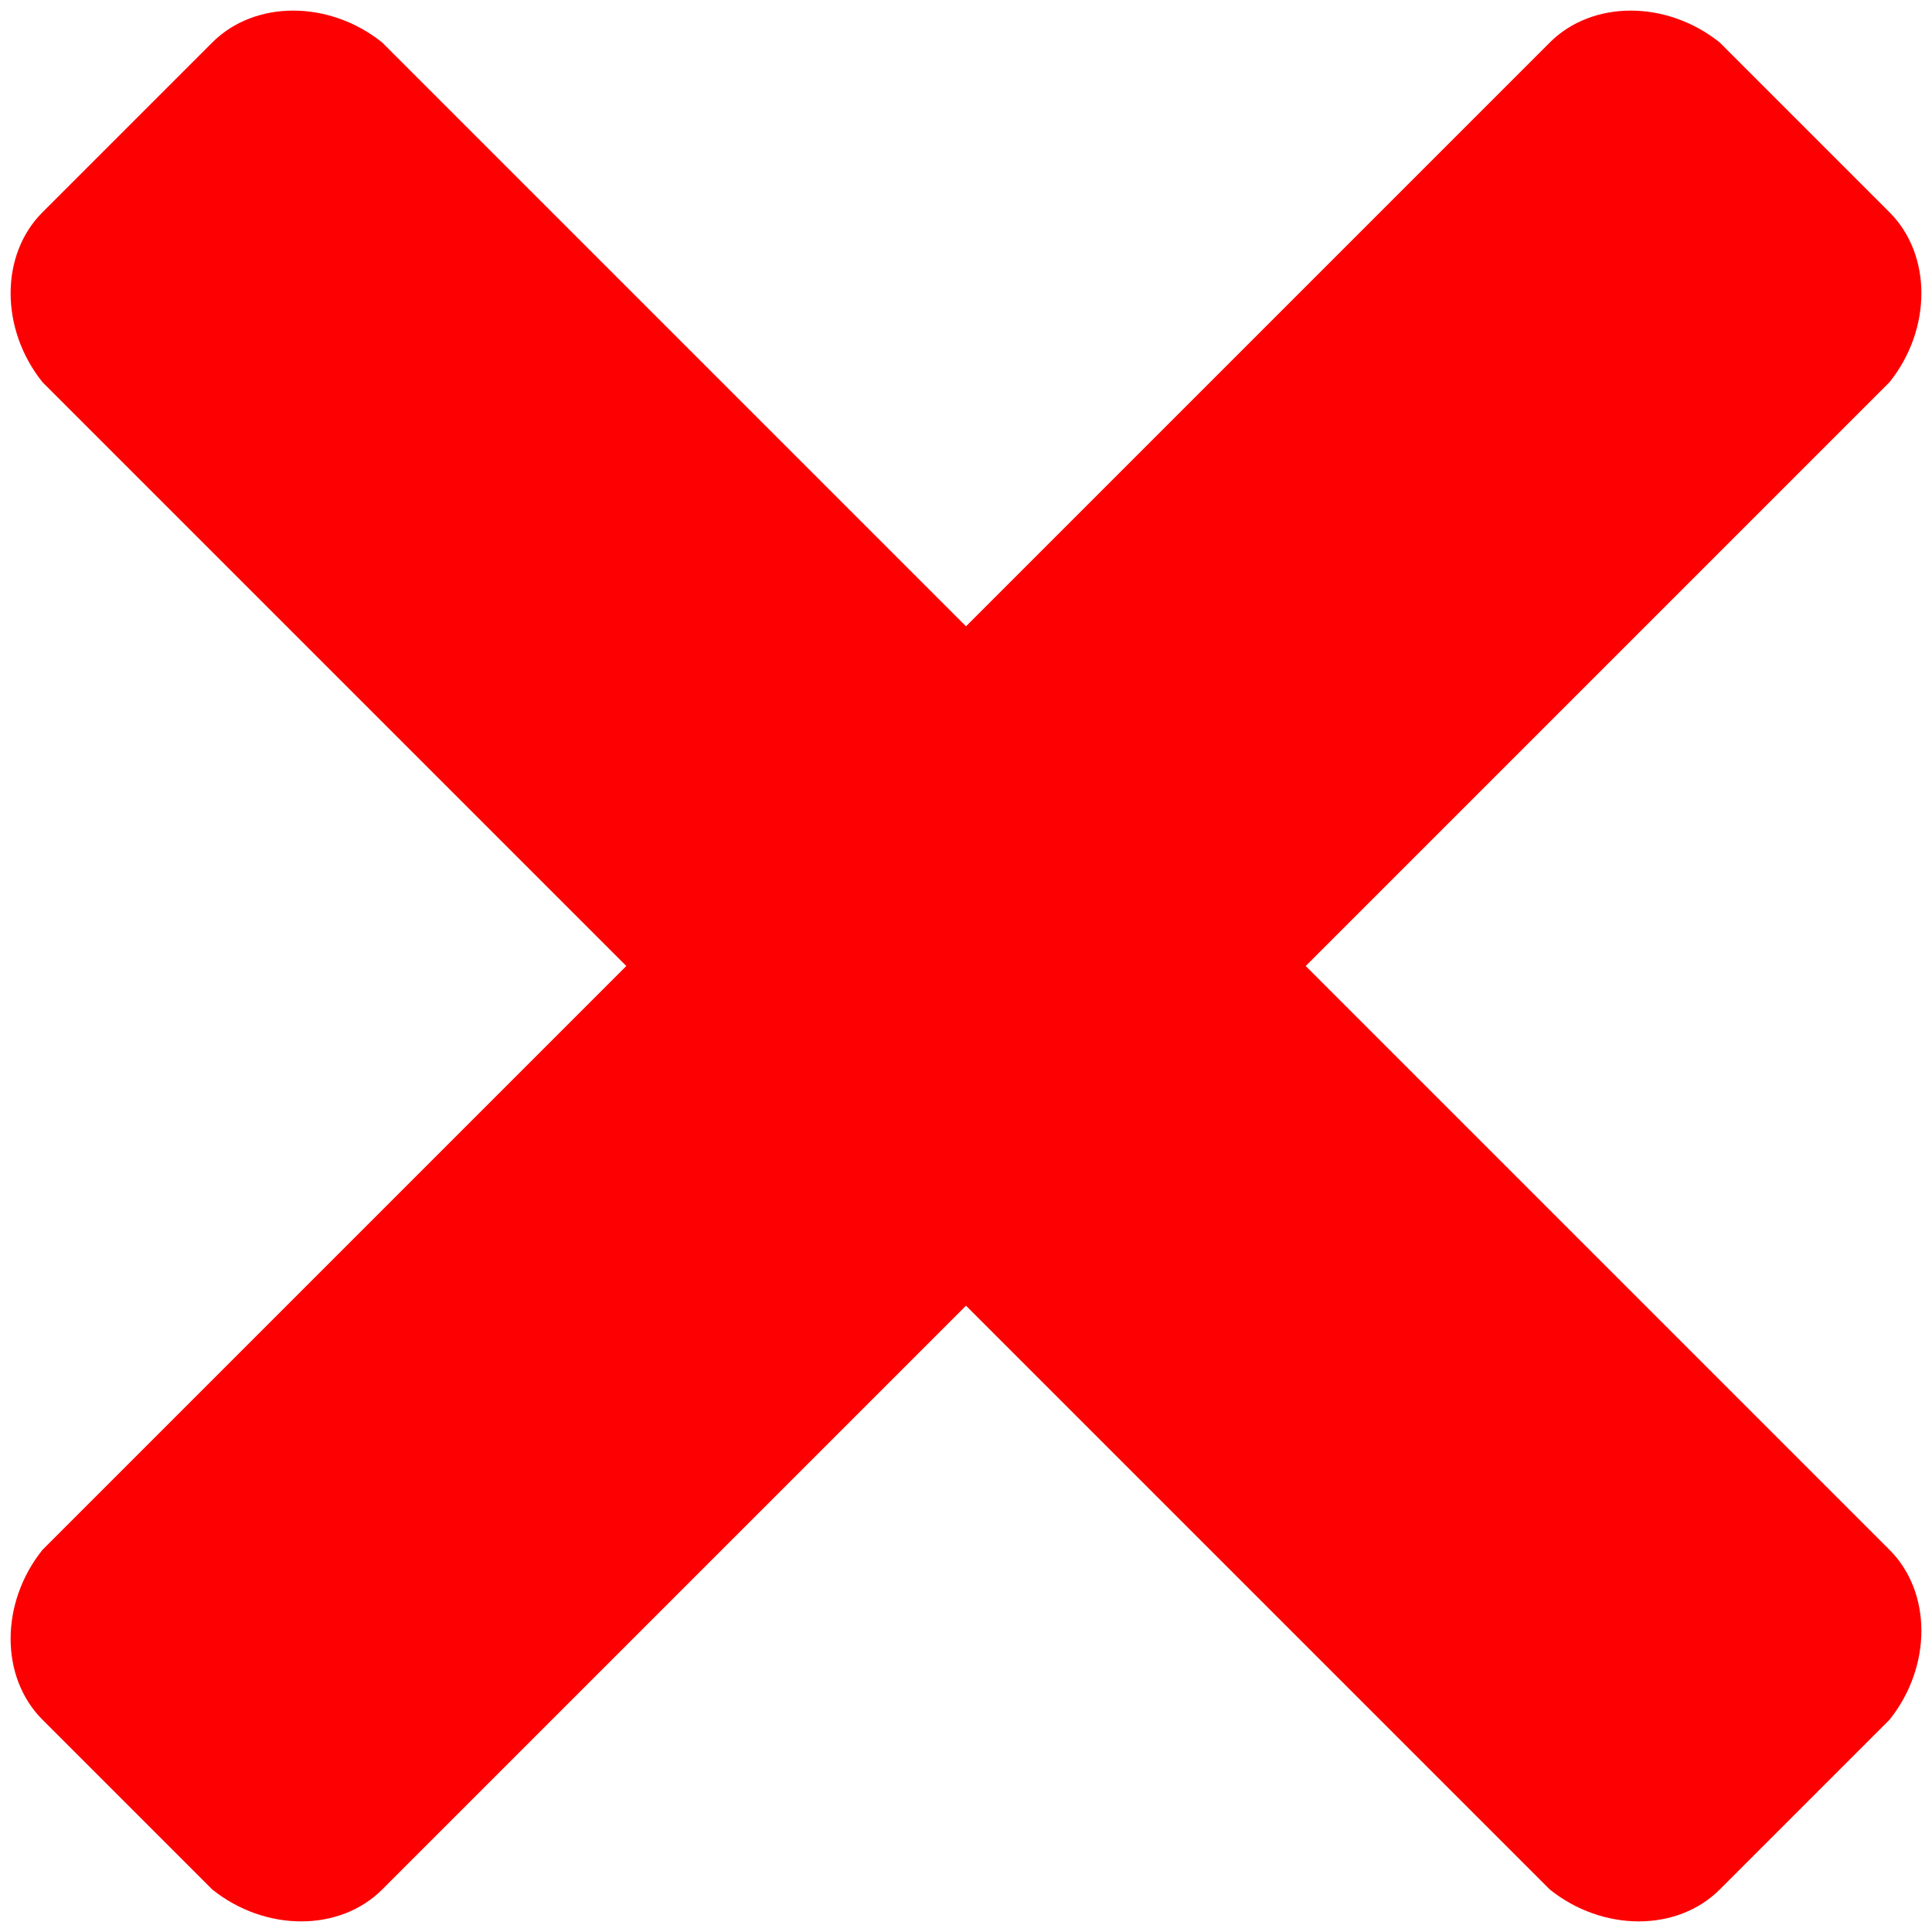
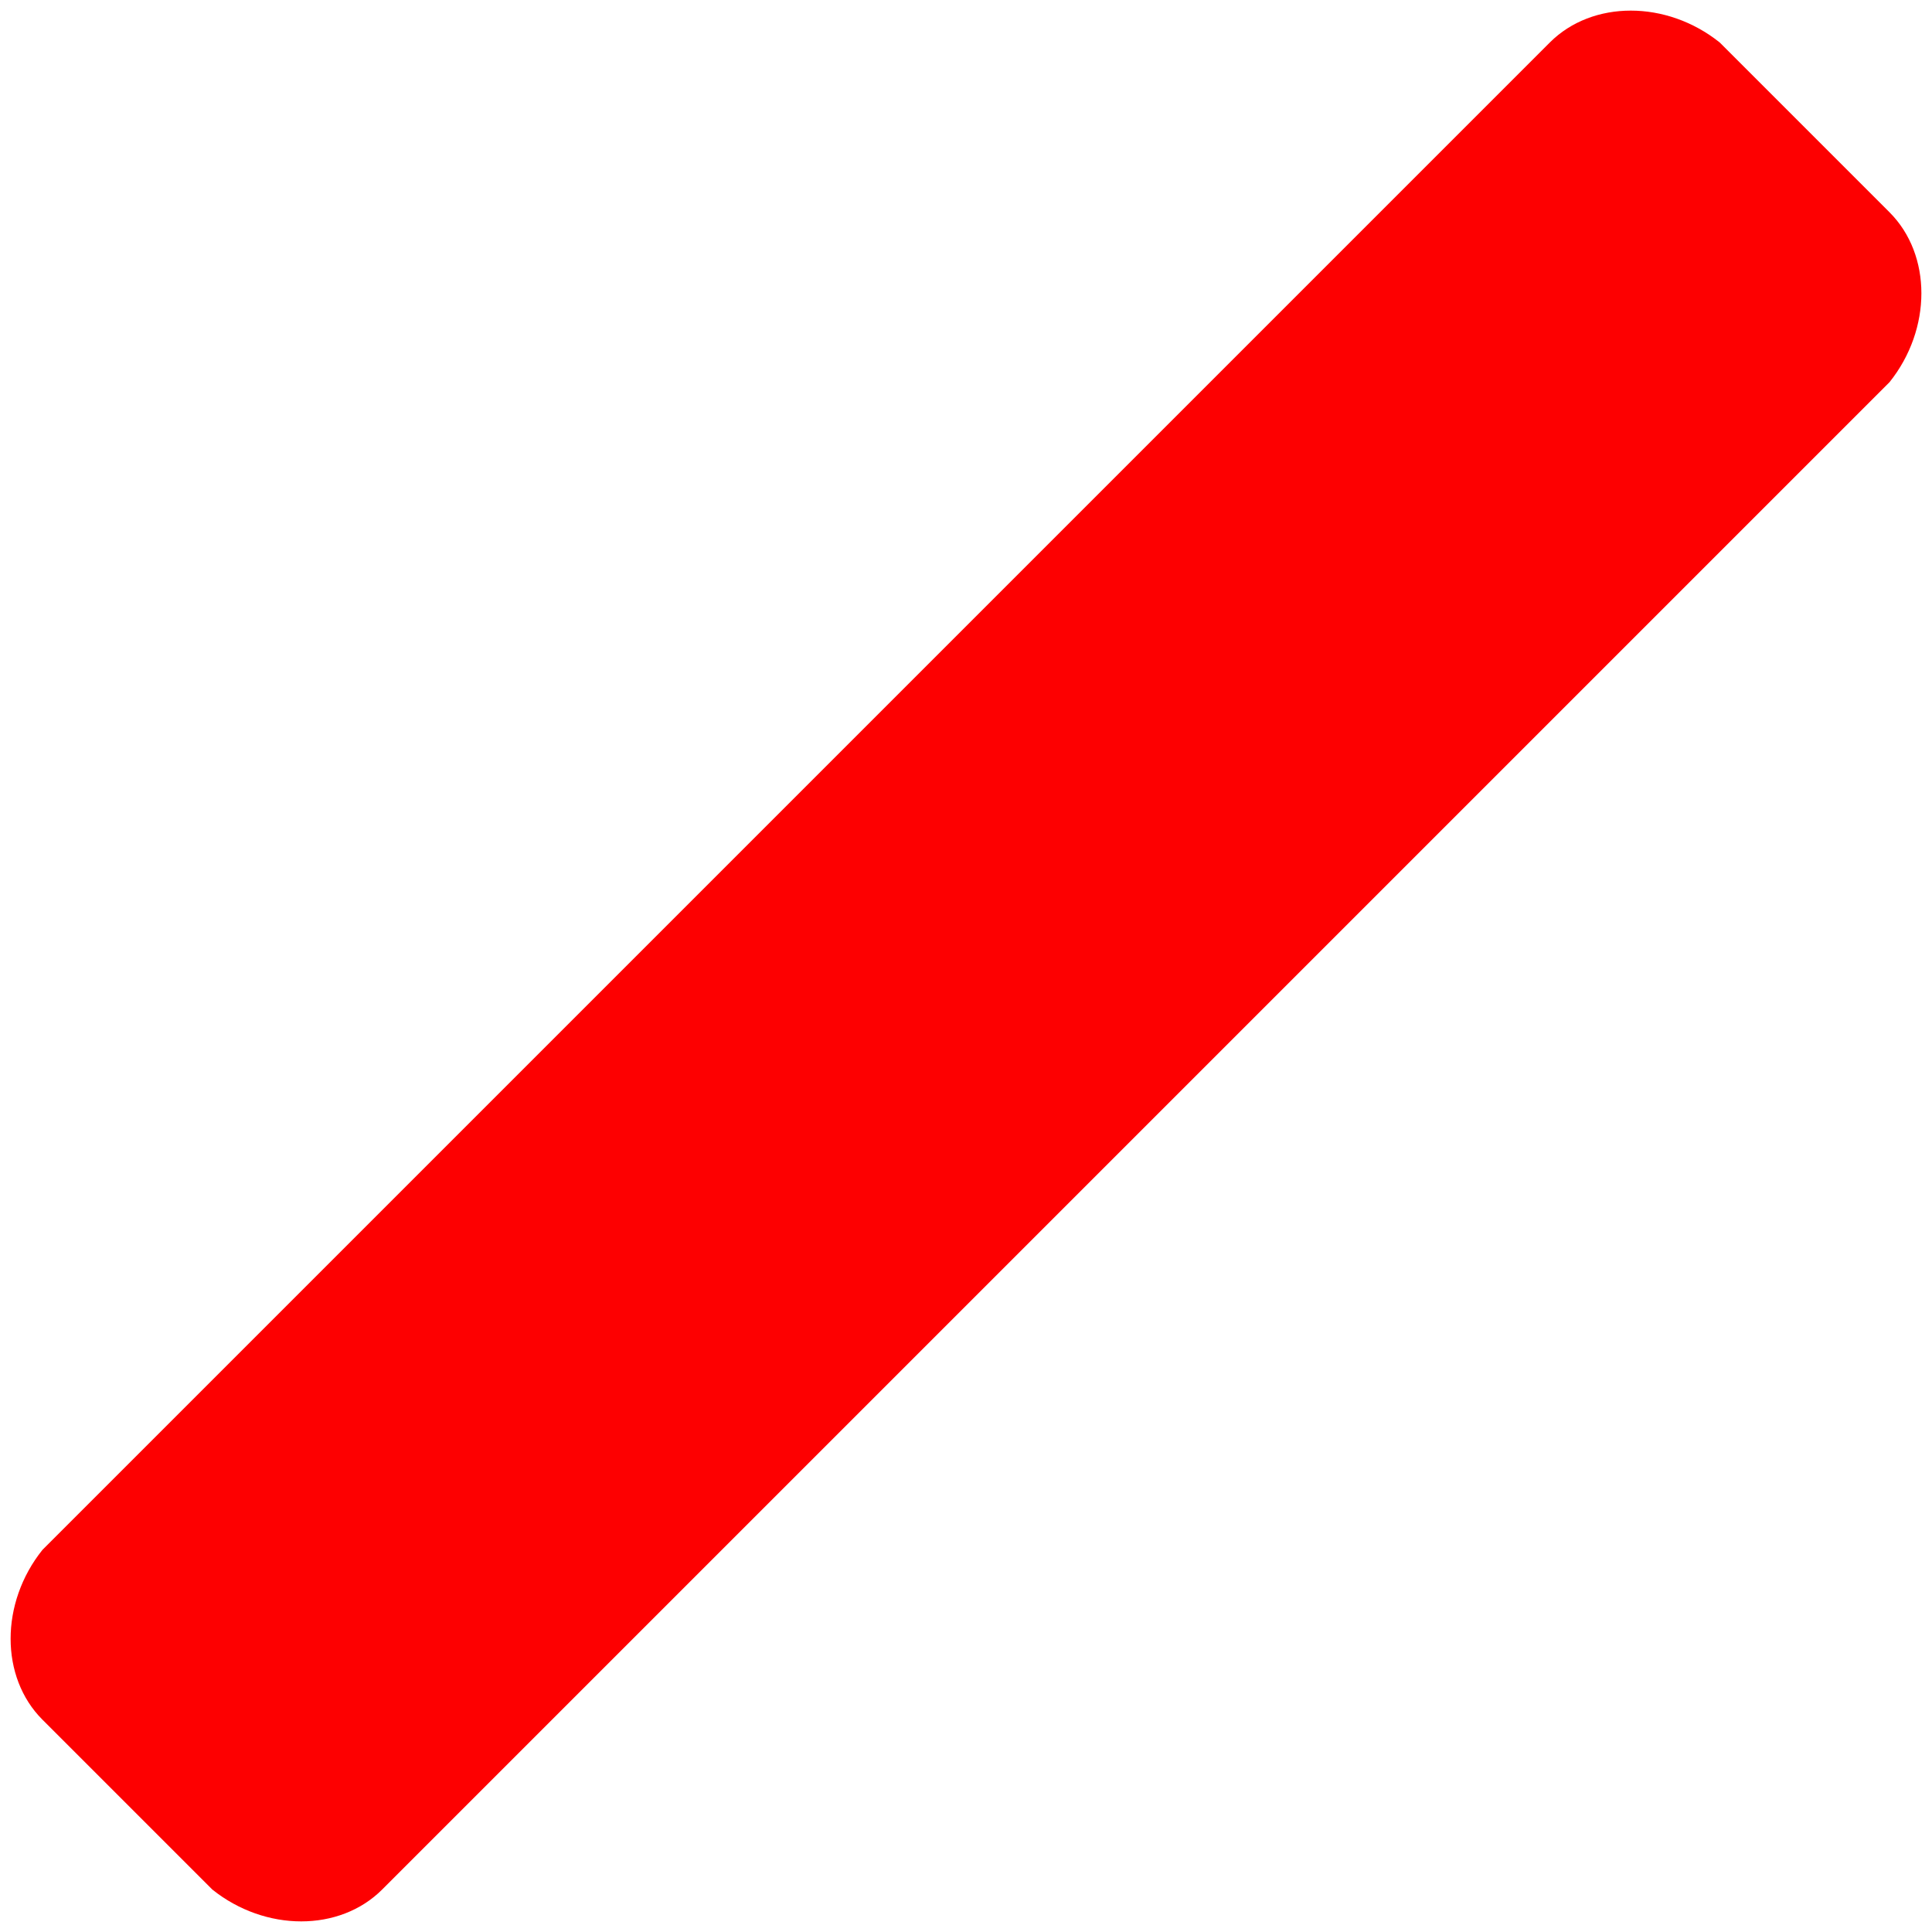
<svg xmlns="http://www.w3.org/2000/svg" fill="#fd0001" height="18.2" preserveAspectRatio="xMidYMid meet" version="1" viewBox="3.9 3.9 18.2 18.2" width="18.2" zoomAndPan="magnify">
  <g id="change1_1">
-     <path d="M18.5,21.7L4.3,7.5C3.9,7,3.9,6.3,4.3,5.9l1.6-1.6c0.4-0.4,1.1-0.4,1.6,0l14.2,14.2c0.4,0.4,0.4,1.1,0,1.6l-1.6,1.6 C19.7,22.1,19,22.1,18.5,21.7z" fill="inherit" />
-   </g>
+     </g>
  <g id="change1_2">
    <path d="M4.3,18.5L18.5,4.3c0.4-0.4,1.1-0.4,1.6,0l1.6,1.6c0.4,0.4,0.4,1.1,0,1.6L7.5,21.7c-0.4,0.4-1.1,0.4-1.6,0l-1.6-1.6 C3.9,19.7,3.9,19,4.3,18.5z" fill="inherit" />
  </g>
</svg>